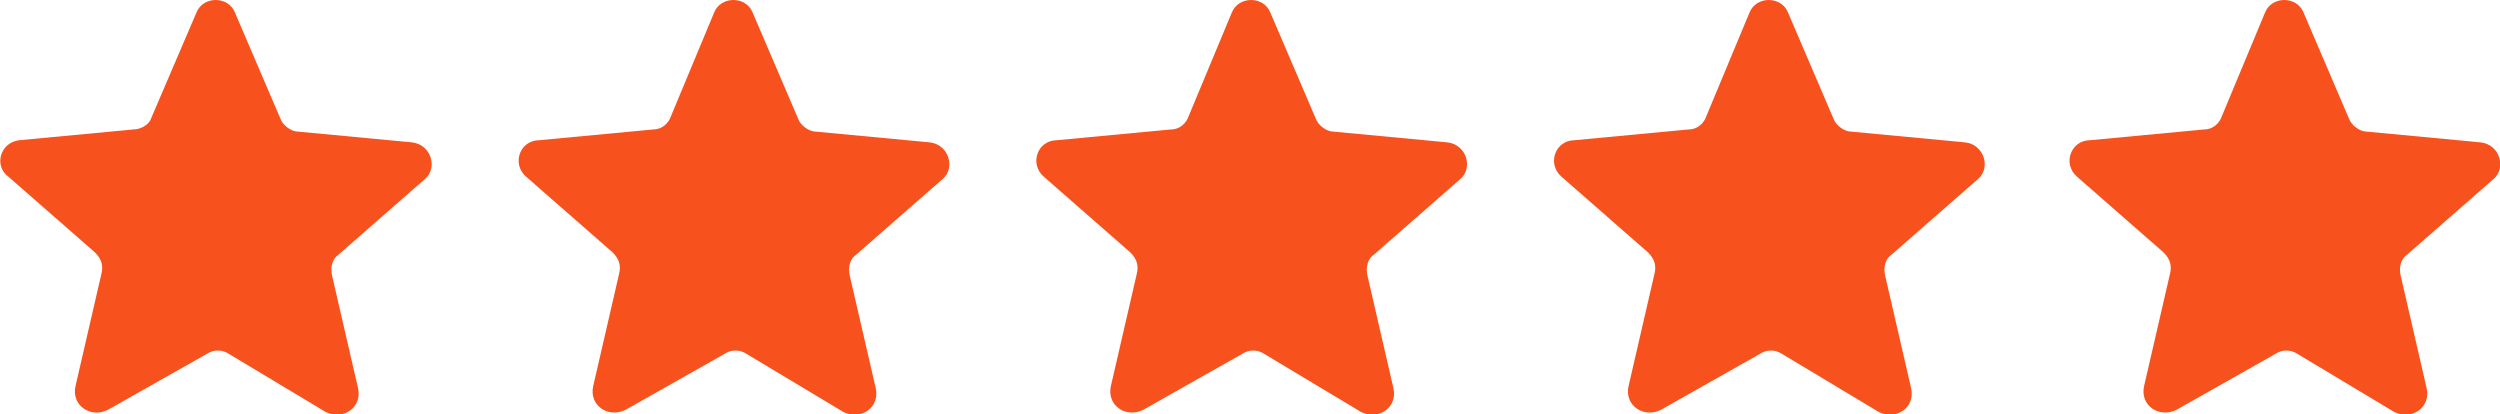
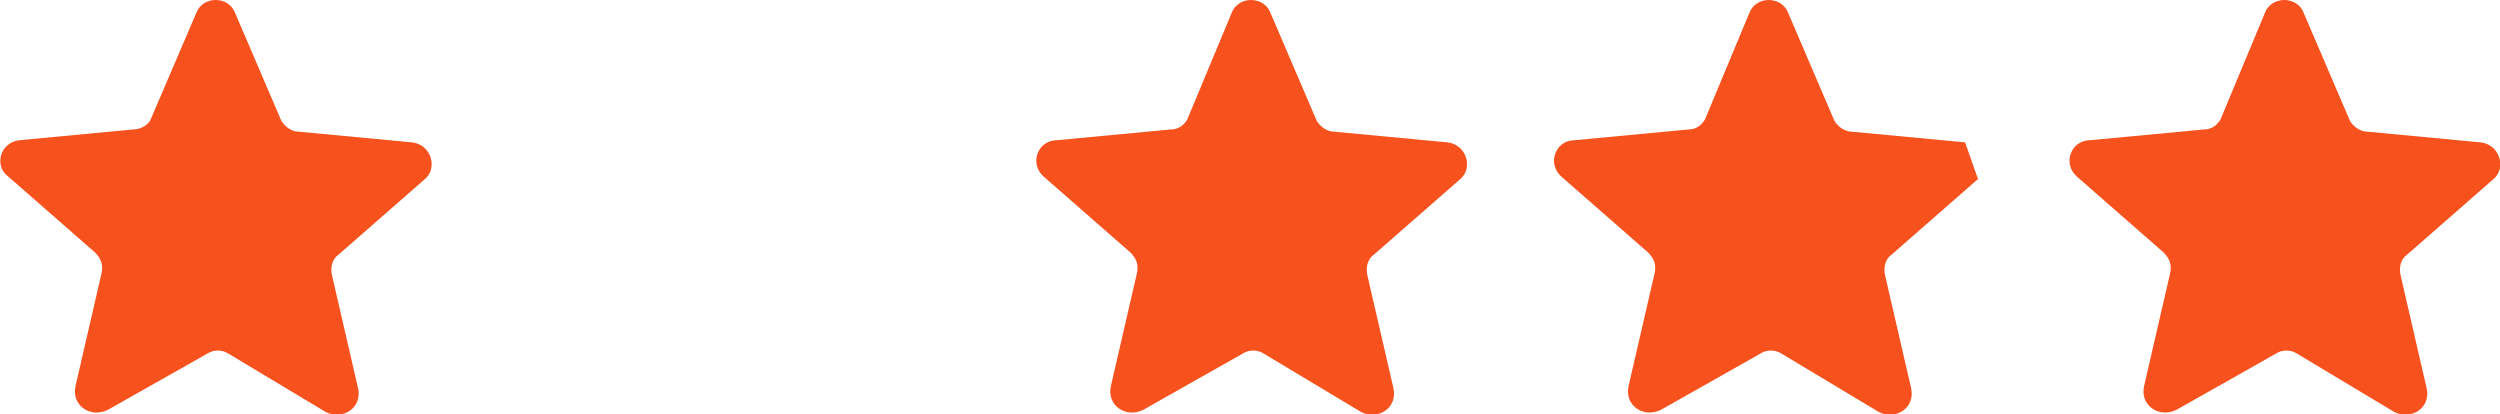
<svg xmlns="http://www.w3.org/2000/svg" version="1.1" id="Layer_1" x="0px" y="0px" viewBox="0 0 115.9 19.2" style="enable-background:new 0 0 115.9 19.2;" xml:space="preserve">
  <style type="text/css">
	.st0{fill:#F7511D;}
</style>
  <g>
    <g>
      <path class="st0" d="M19.1,6.6l-5.3-0.5c-0.3,0-0.7-0.3-0.8-0.6l-2.1-4.9c-0.3-0.8-1.5-0.8-1.8,0L7,5.5C6.9,5.8,6.5,6,6.2,6    L0.9,6.5C0,6.6-0.3,7.7,0.4,8.2l4,3.5c0.3,0.3,0.4,0.6,0.3,1l-1.2,5.2C3.3,18.8,4.2,19.4,5,19l4.6-2.6c0.3-0.2,0.7-0.2,1,0    l4.5,2.7c0.8,0.4,1.7-0.2,1.5-1.1l-1.2-5.2c-0.1-0.4,0-0.8,0.3-1l4-3.5C20.3,7.8,20,6.7,19.1,6.6z" />
-       <path class="st0" d="M43.1,6.6l-5.3-0.5c-0.3,0-0.7-0.3-0.8-0.6l-2.1-4.9c-0.3-0.8-1.5-0.8-1.8,0l-2,4.8C31,5.7,30.7,6,30.3,6    L25,6.5c-0.9,0-1.3,1.1-0.6,1.7l4,3.5c0.3,0.3,0.4,0.6,0.3,1l-1.2,5.2c-0.2,0.9,0.7,1.5,1.5,1.1l4.6-2.6c0.3-0.2,0.7-0.2,1,0    l4.5,2.7c0.8,0.4,1.7-0.2,1.5-1.1l-1.2-5.2c-0.1-0.4,0-0.8,0.3-1l4-3.5C44.3,7.8,44,6.7,43.1,6.6z" />
      <path class="st0" d="M67.1,6.6l-5.3-0.5c-0.3,0-0.7-0.3-0.8-0.6l-2.1-4.9c-0.3-0.8-1.5-0.8-1.8,0l-2,4.8C55,5.7,54.7,6,54.3,6    L49,6.5c-0.9,0-1.3,1.1-0.6,1.7l4,3.5c0.3,0.3,0.4,0.6,0.3,1l-1.2,5.2c-0.2,0.9,0.7,1.5,1.5,1.1l4.6-2.6c0.3-0.2,0.7-0.2,1,0    l4.5,2.7c0.8,0.4,1.7-0.2,1.5-1.1l-1.2-5.2c-0.1-0.4,0-0.8,0.3-1l4-3.5C68.3,7.8,68,6.7,67.1,6.6z" />
-       <path class="st0" d="M91.1,6.6l-5.3-0.5c-0.3,0-0.7-0.3-0.8-0.6l-2.1-4.9c-0.3-0.8-1.5-0.8-1.8,0l-2,4.8C79,5.7,78.7,6,78.3,6    L73,6.5c-0.9,0-1.3,1.1-0.6,1.7l4,3.5c0.3,0.3,0.4,0.6,0.3,1l-1.2,5.2c-0.2,0.9,0.7,1.5,1.5,1.1l4.6-2.6c0.3-0.2,0.7-0.2,1,0    l4.5,2.7c0.8,0.4,1.7-0.2,1.5-1.1l-1.2-5.2c-0.1-0.4,0-0.8,0.3-1l4-3.5C92.3,7.8,92,6.7,91.1,6.6z" />
+       <path class="st0" d="M91.1,6.6l-5.3-0.5c-0.3,0-0.7-0.3-0.8-0.6l-2.1-4.9c-0.3-0.8-1.5-0.8-1.8,0l-2,4.8C79,5.7,78.7,6,78.3,6    L73,6.5c-0.9,0-1.3,1.1-0.6,1.7l4,3.5c0.3,0.3,0.4,0.6,0.3,1l-1.2,5.2c-0.2,0.9,0.7,1.5,1.5,1.1l4.6-2.6c0.3-0.2,0.7-0.2,1,0    l4.5,2.7c0.8,0.4,1.7-0.2,1.5-1.1l-1.2-5.2c-0.1-0.4,0-0.8,0.3-1l4-3.5z" />
      <path class="st0" d="M115,6.6l-5.3-0.5c-0.3,0-0.7-0.3-0.8-0.6l-2.1-4.9c-0.3-0.8-1.5-0.8-1.8,0l-2,4.8c-0.1,0.3-0.4,0.6-0.8,0.6    l-5.3,0.5c-0.9,0-1.3,1.1-0.6,1.7l4,3.5c0.3,0.3,0.4,0.6,0.3,1l-1.2,5.2c-0.2,0.9,0.7,1.5,1.5,1.1l4.6-2.6c0.3-0.2,0.7-0.2,1,0    l4.5,2.7c0.8,0.4,1.7-0.2,1.5-1.1l-1.2-5.2c-0.1-0.4,0-0.8,0.3-1l4-3.5C116.2,7.8,115.9,6.7,115,6.6z" />
    </g>
  </g>
</svg>